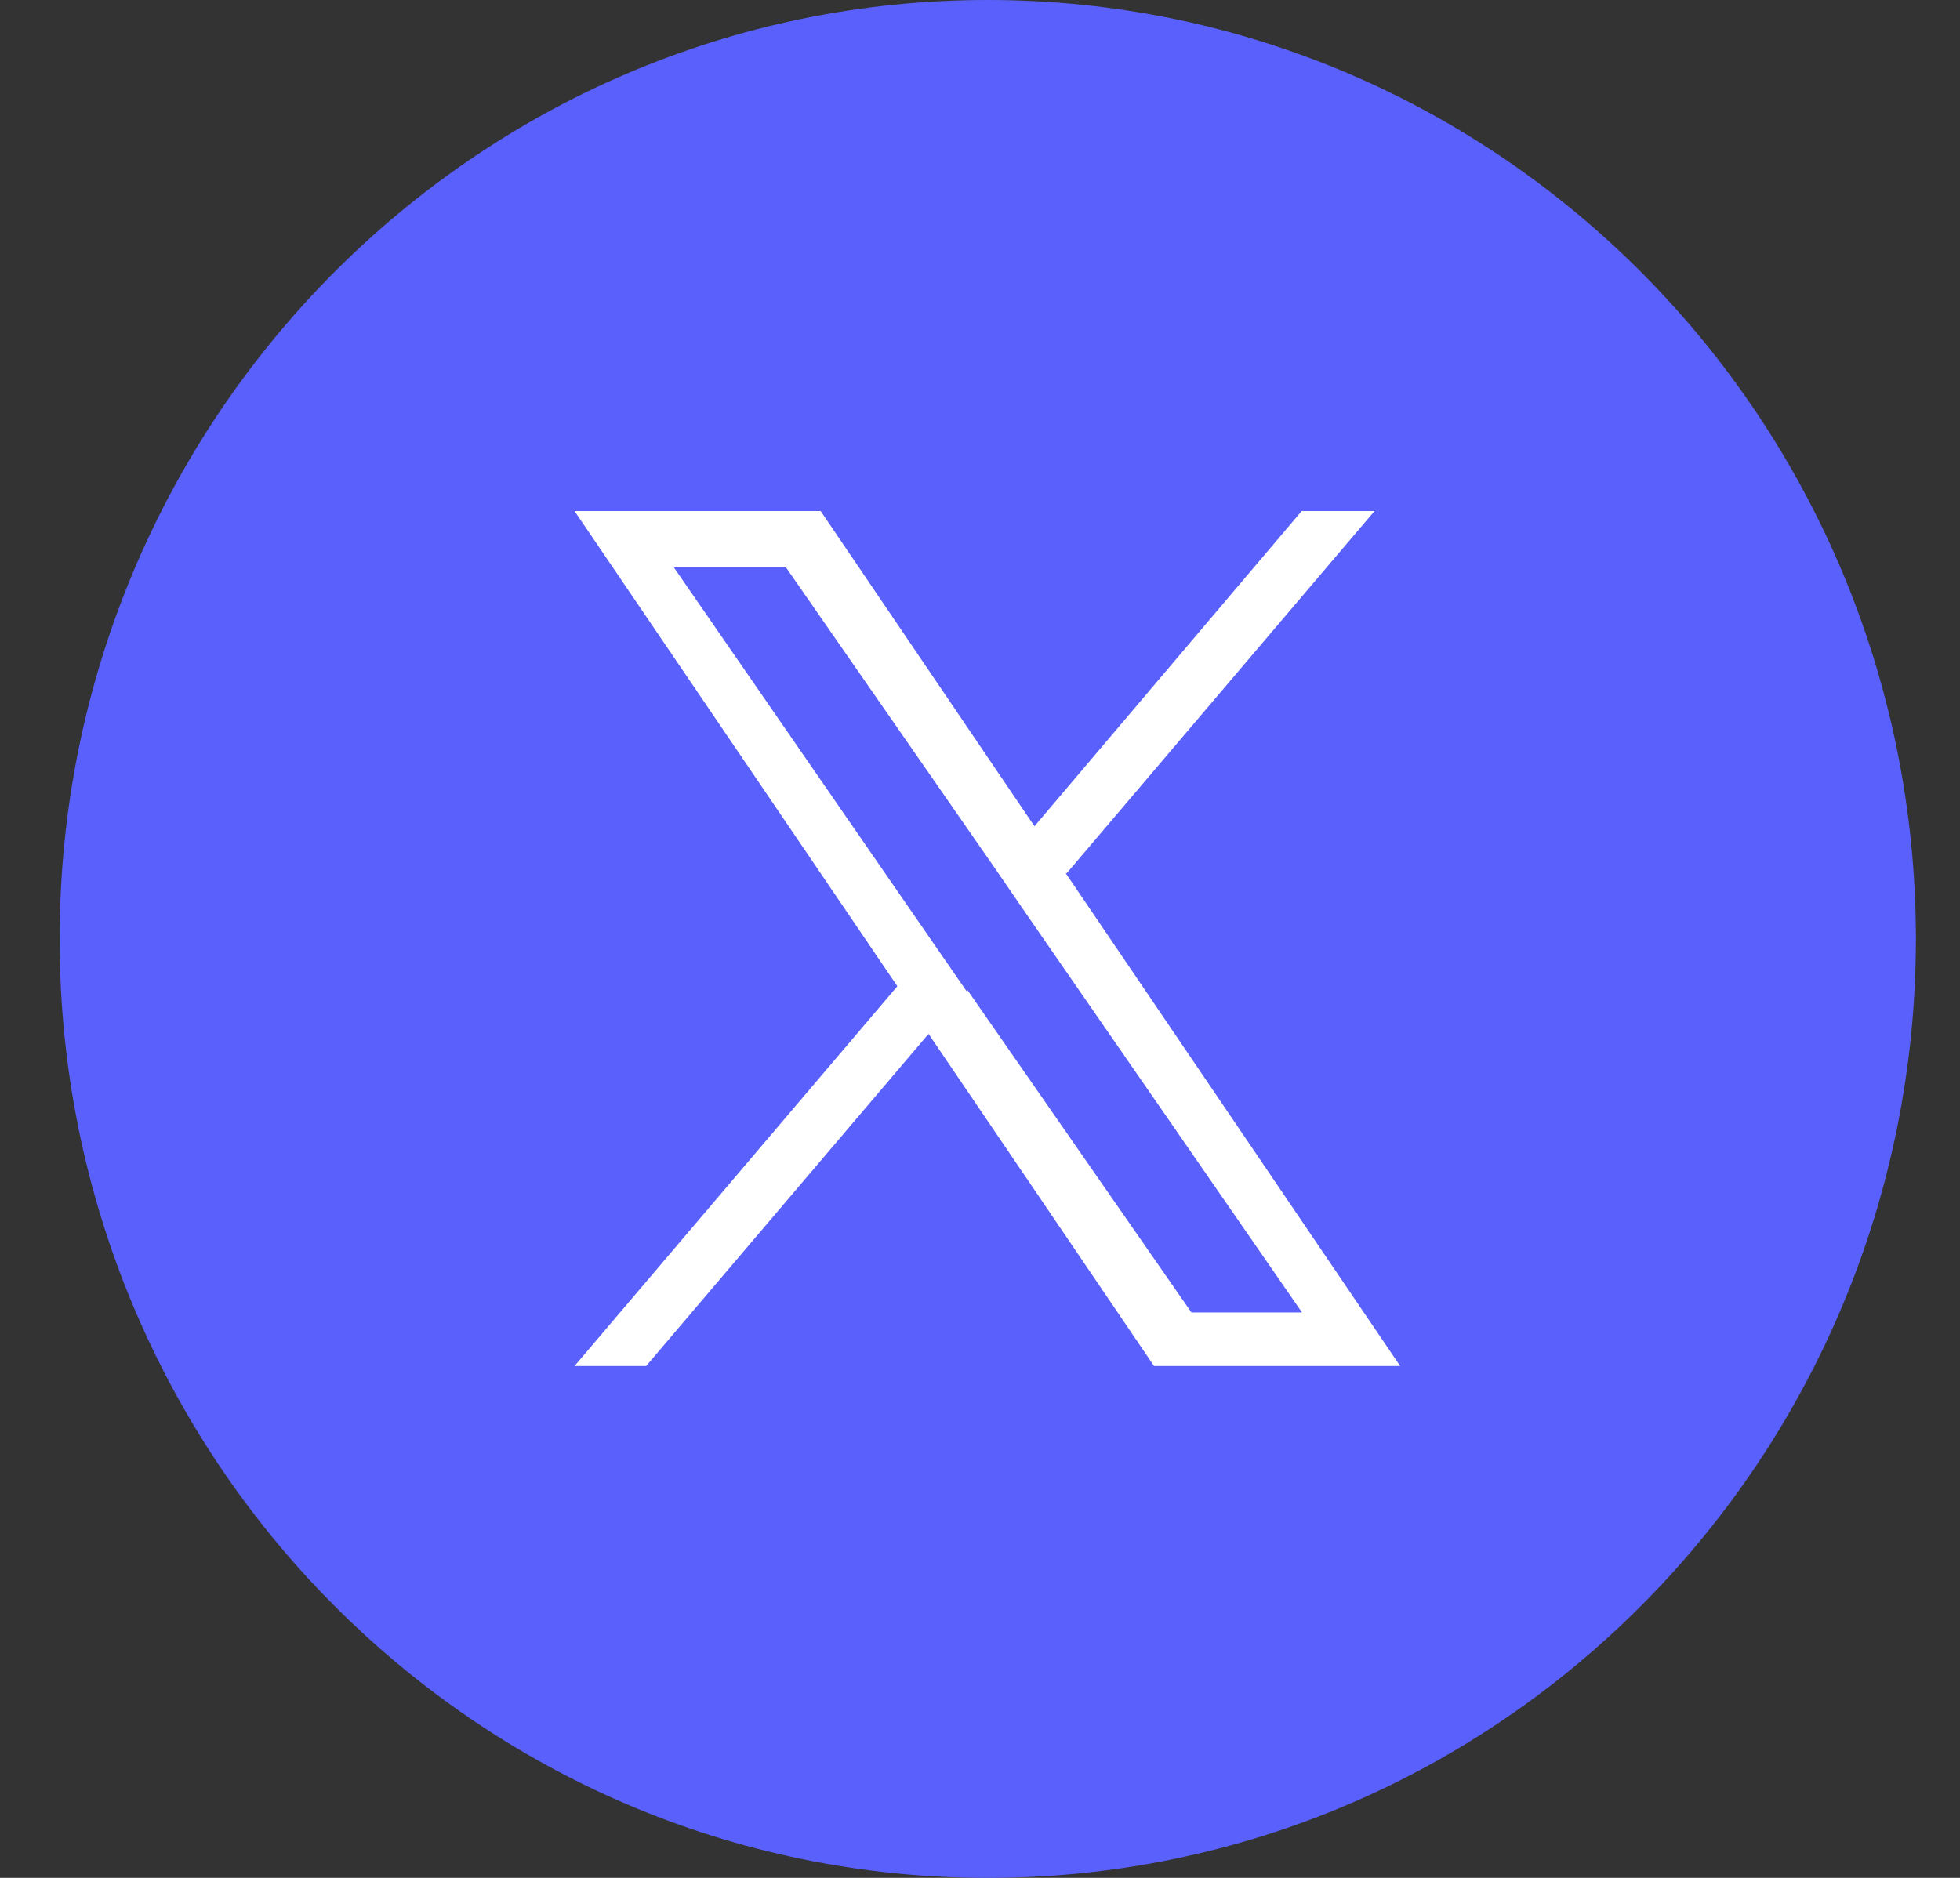
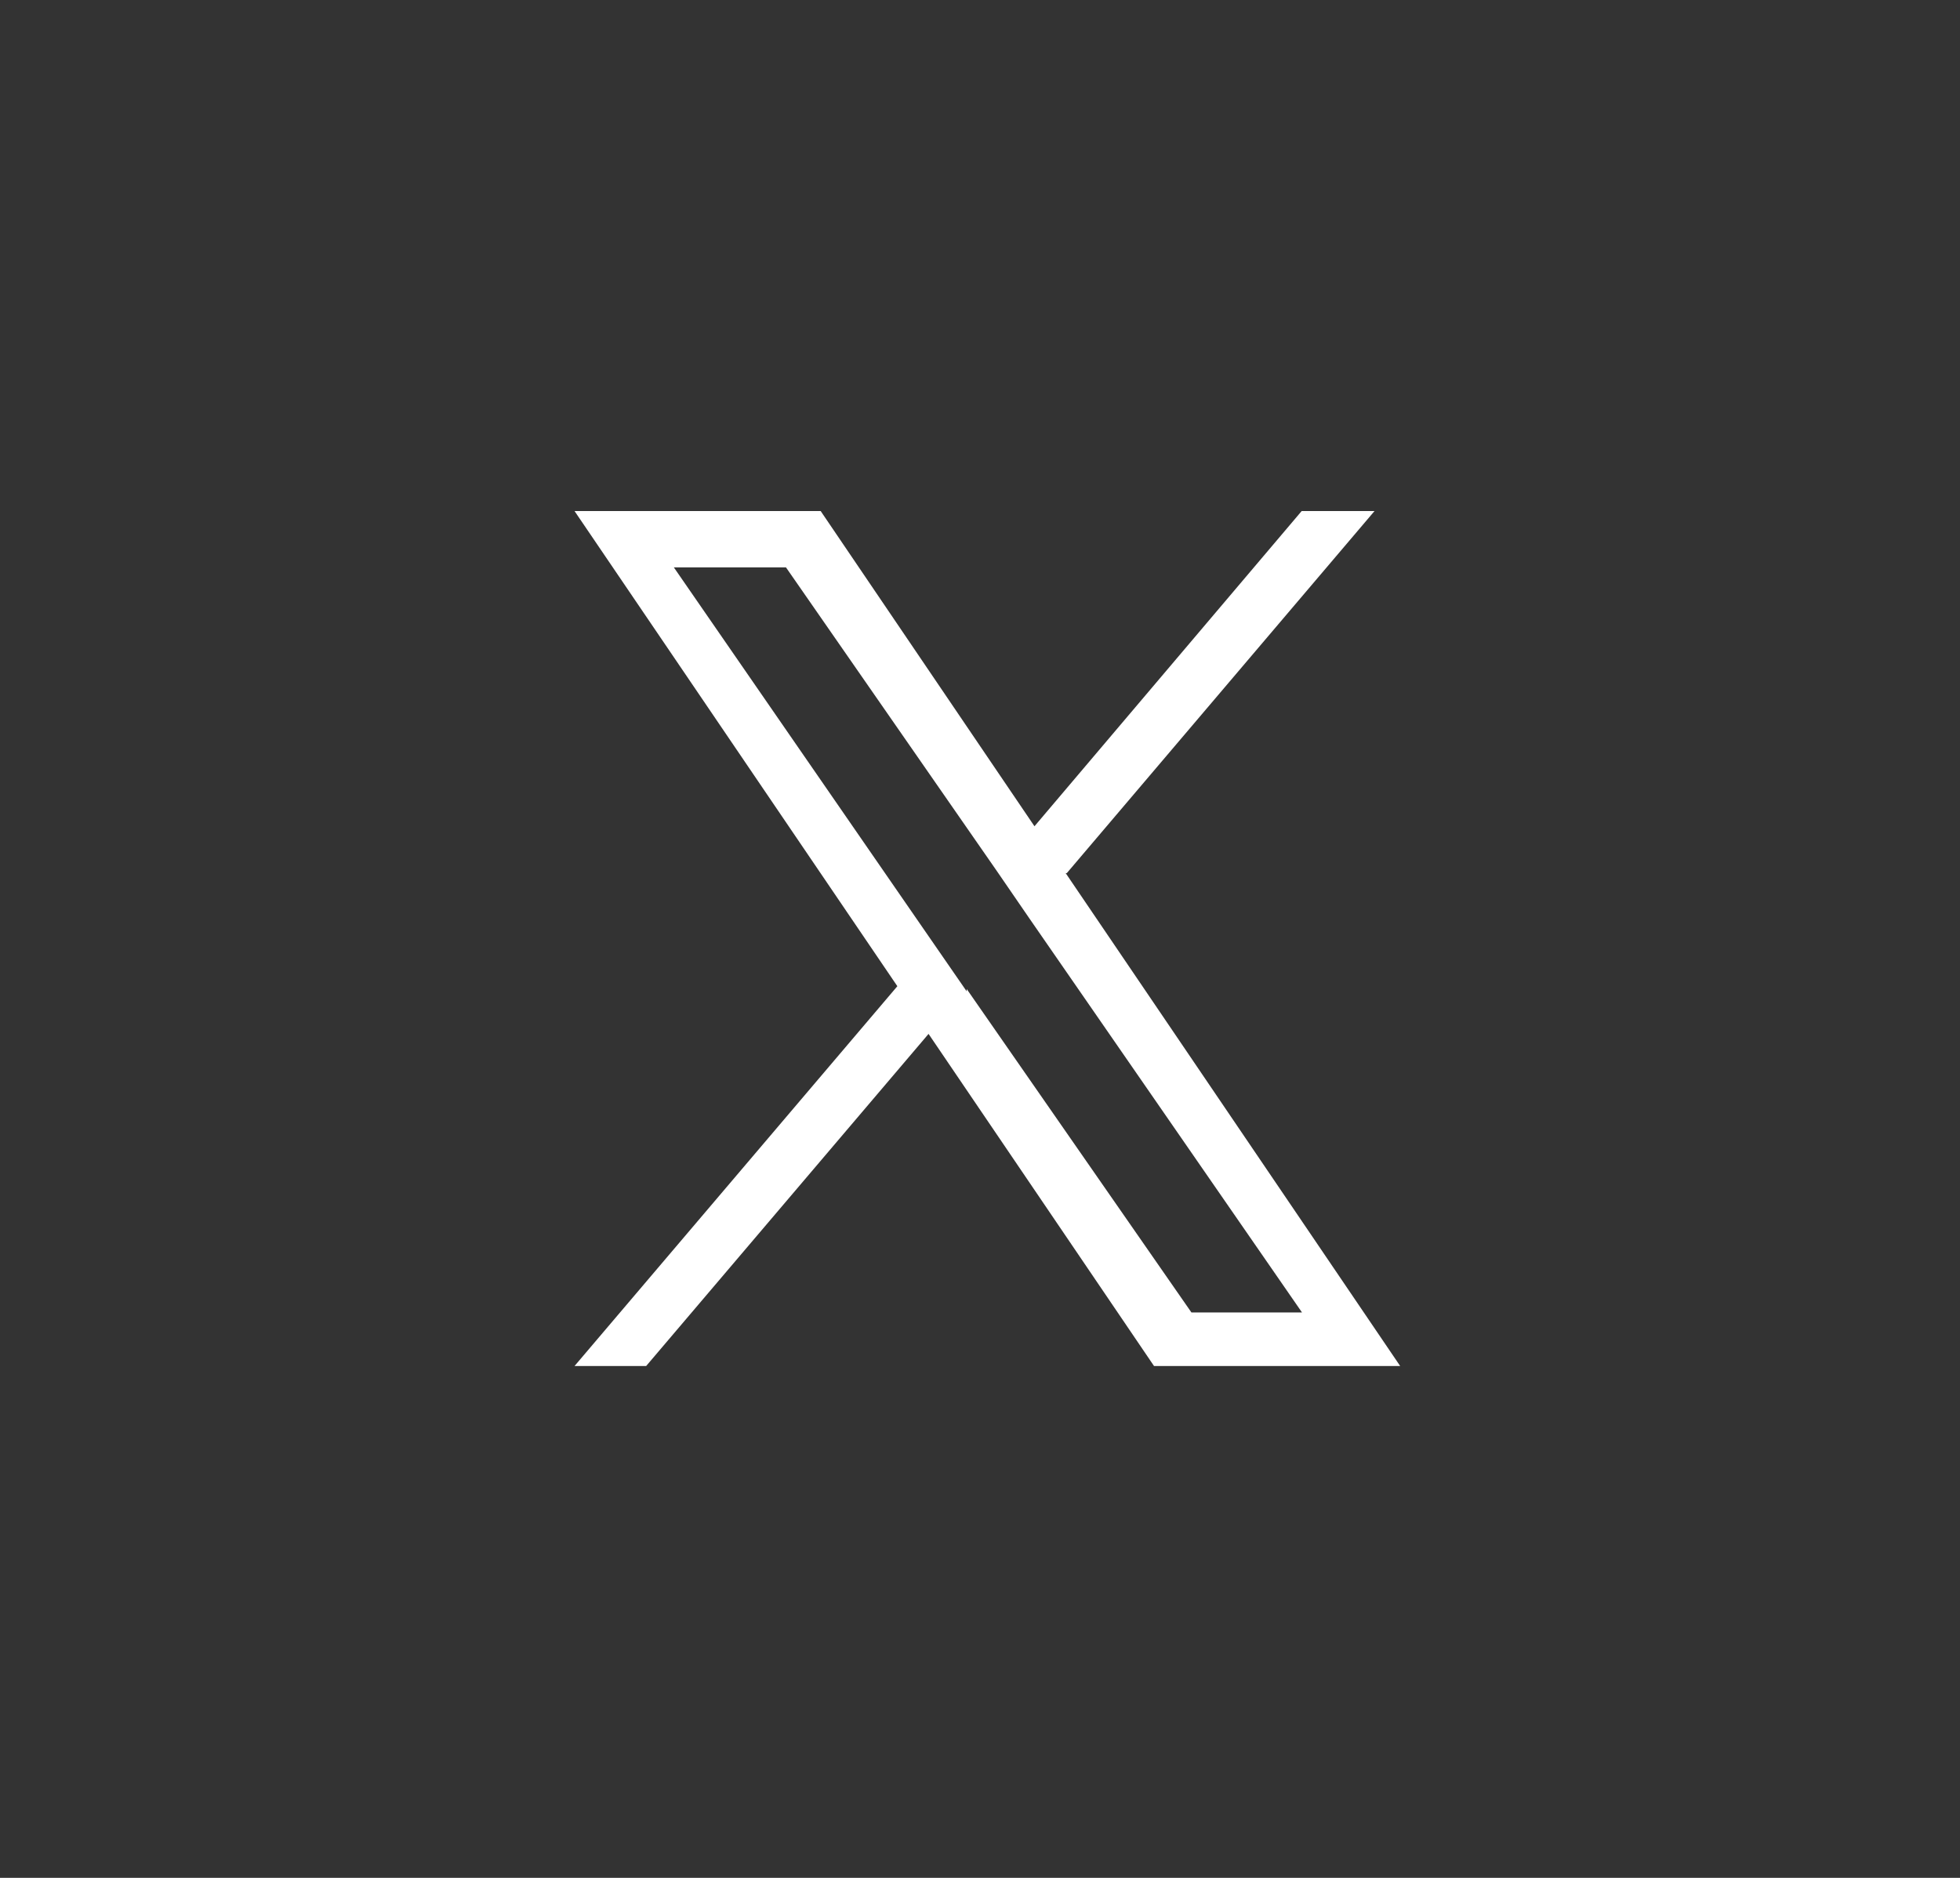
<svg xmlns="http://www.w3.org/2000/svg" width="24" height="23" viewBox="0 0 24 23" fill="none">
  <rect x="0" y="0" width="24" height="23" fill="#333333" stroke="none" />
-   <path d="M12.095 23C18.371 23 23.46 17.851 23.46 11.5C23.46 5.149 18.371 0 12.095 0C5.818 0 0.73 5.149 0.73 11.5C0.73 17.851 5.818 23 12.095 23Z" fill="#5A60FB" />
  <path d="M13.063 10.694L16.831 6.259H15.939L12.667 10.12L10.049 6.259H7.035L10.988 12.079L7.035 16.731H7.912L11.37 12.663L14.131 16.731H17.145L13.049 10.694H13.063ZM11.837 12.142L11.437 11.563L8.251 6.949H9.624L12.204 10.665L12.605 11.249L15.943 16.075H14.589L11.837 12.113V12.142Z" fill="white" />
</svg>